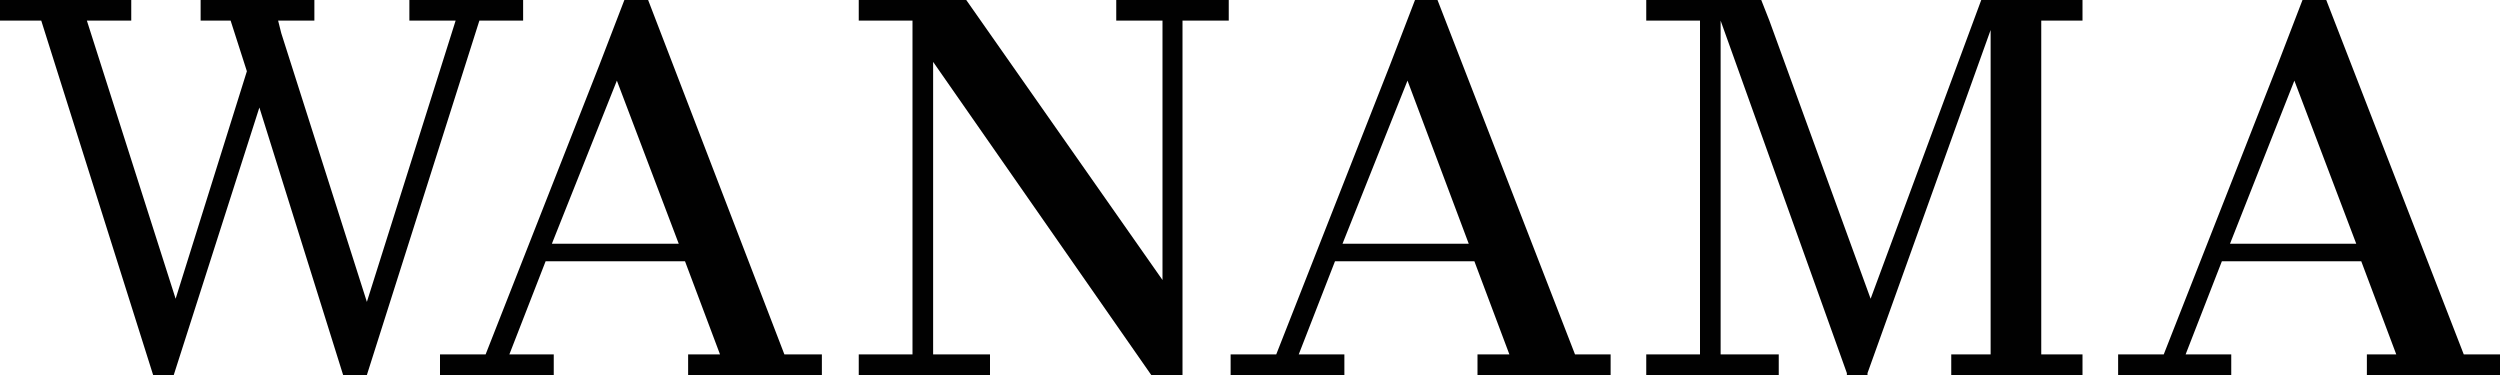
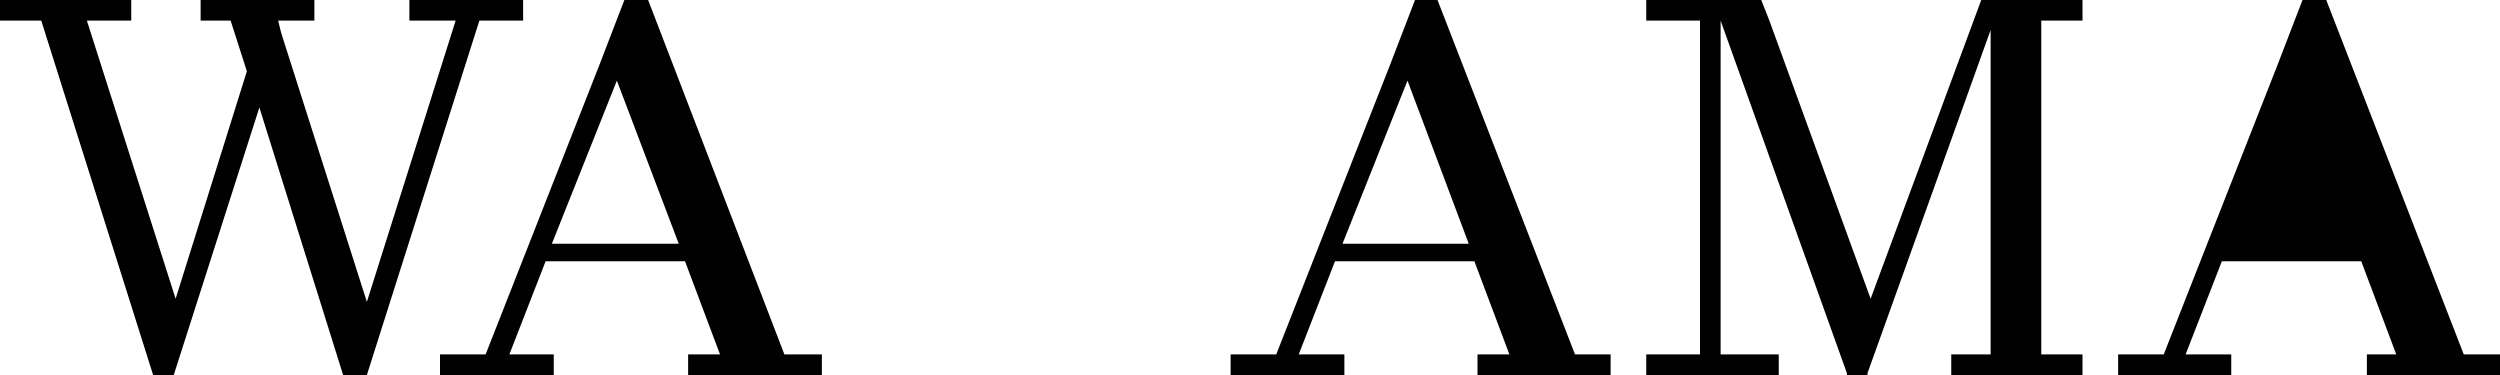
<svg xmlns="http://www.w3.org/2000/svg" version="1.1" id="Layer_1" x="0px" y="0px" viewBox="0 0 400 60" style="enable-background:new 0 0 400 60;" xml:space="preserve">
  <style type="text/css">
	.st0{fill:#010101;}
</style>
  <g>
    <g>
      <polygon class="st0" points="65.5,0 65.5,3.3 72.9,3.3 58.7,48.3 45,5.3 44.5,3.3 50.3,3.3 50.3,0 32.1,0 32.1,3.3 36.9,3.3     39.5,11.4 28.1,47.8 13.9,3.3 18.5,3.3 19.7,3.3 21,3.3 21,0 0,0 0,3.3 0.3,3.3 1.5,3.3 6.6,3.3 24.5,60 27.8,60 41.5,17.2     54.9,60 58.7,60 76.7,3.3 83.7,3.3 83.7,0   " />
-       <polygon class="st0" points="178.6,0 178.6,3.3 186,3.3 186,44.8 154.6,0 137.4,0 137.4,3.3 146,3.3 146,56.7 139.4,56.7     137.4,56.7 137.4,60 139.4,60 156.1,60 158.4,60 158.4,56.7 156.1,56.7 149.3,56.7 149.3,9.9 184.2,60 186,60 187.2,60 189.2,60     189.2,3.3 196.6,3.3 196.6,0   " />
      <path class="st0" d="M98.7,12.9l9.9,26.1H88.3L98.7,12.9z M99.9,0l-4,10.4L77.7,56.7h-7.3V60h18.2v-3.3h-7.1l5.8-14.9h22.3    l5.6,14.9h-1.8h-3.3V60h3.3H129h2.5v-3.3H129h-3.5L103.7,0l0,0H99.9z" />
      <polygon class="st0" points="317,0 299.3,47.8 283.1,3.3 283.1,3.3 281.8,0 263.4,0 263.4,3.3 266.2,3.3 270,3.3 272,3.3     272,56.7 266.2,56.7 263.4,56.7 263.4,60 266.2,60 281.8,60 284.6,60 284.6,56.7 281.8,56.7 275.3,56.7 275.3,3.3 275.3,3.3     295.5,59.7 295.5,60 295.5,60 298.8,60 298.8,60 298.8,59.7 318.5,4.8 318.5,56.7 314.7,56.7 312.2,56.7 312.2,60 314.7,60     330.4,60 333.2,60 333.2,56.7 330.4,56.7 326.6,56.7 326.6,3.3 333.2,3.3 333.2,0   " />
      <path class="st0" d="M225.2,12.9L235,39h-20.2L225.2,12.9z M226.4,0l-4,10.4l-18.2,46.3h-7.3V60h18.2v-3.3h-7.3l5.8-14.9h22.3    l5.6,14.9h-1.8h-3.3V60h3.3h15.7h2.3v-3.3h-2H252L230,0l0,0H226.4z" />
-       <path class="st0" d="M367.1,12.9L377,39h-20.2L367.1,12.9z M368.4,0l-4,10.4l-18.2,46.3h-7.3V60H357v-3.3h-7.3l5.8-14.9h22.3    l5.6,14.9H382h-3.3V60h3.3h15.7h2.3v-3.3h-2.3h-3.5L372.2,0l0,0H368.4z" />
+       <path class="st0" d="M367.1,12.9L377,39L367.1,12.9z M368.4,0l-4,10.4l-18.2,46.3h-7.3V60H357v-3.3h-7.3l5.8-14.9h22.3    l5.6,14.9H382h-3.3V60h3.3h15.7h2.3v-3.3h-2.3h-3.5L372.2,0l0,0H368.4z" />
    </g>
  </g>
</svg>